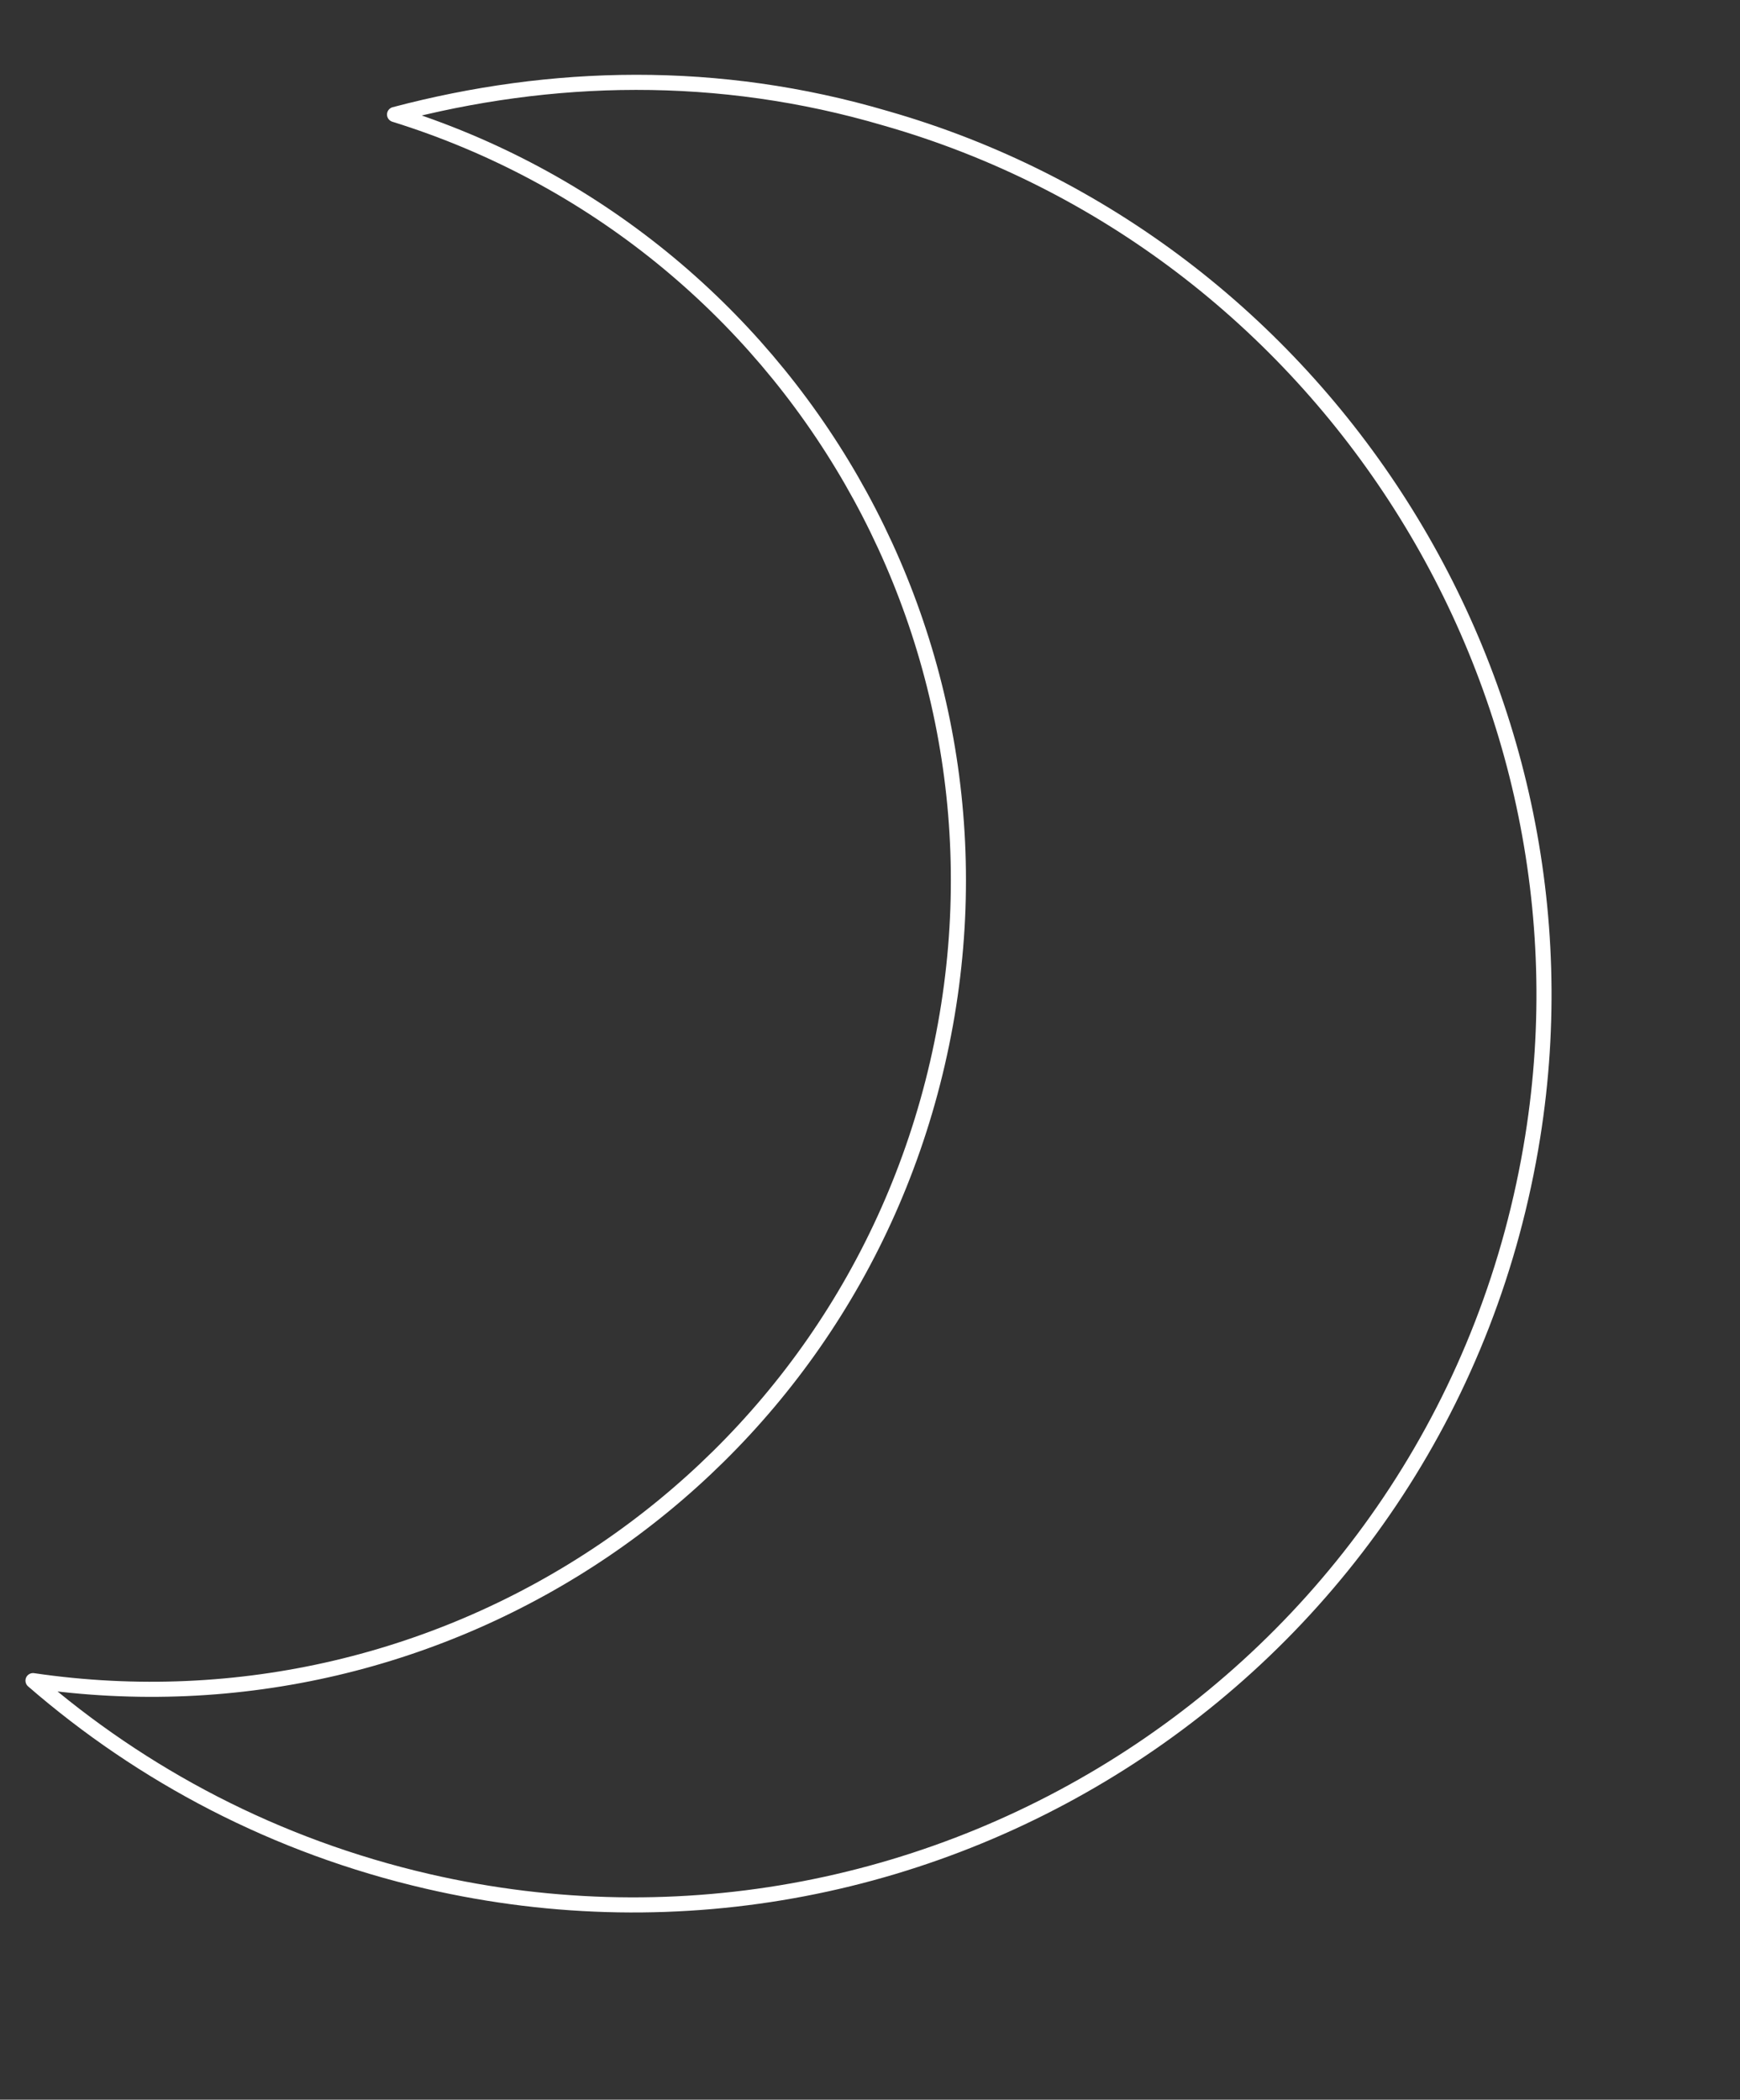
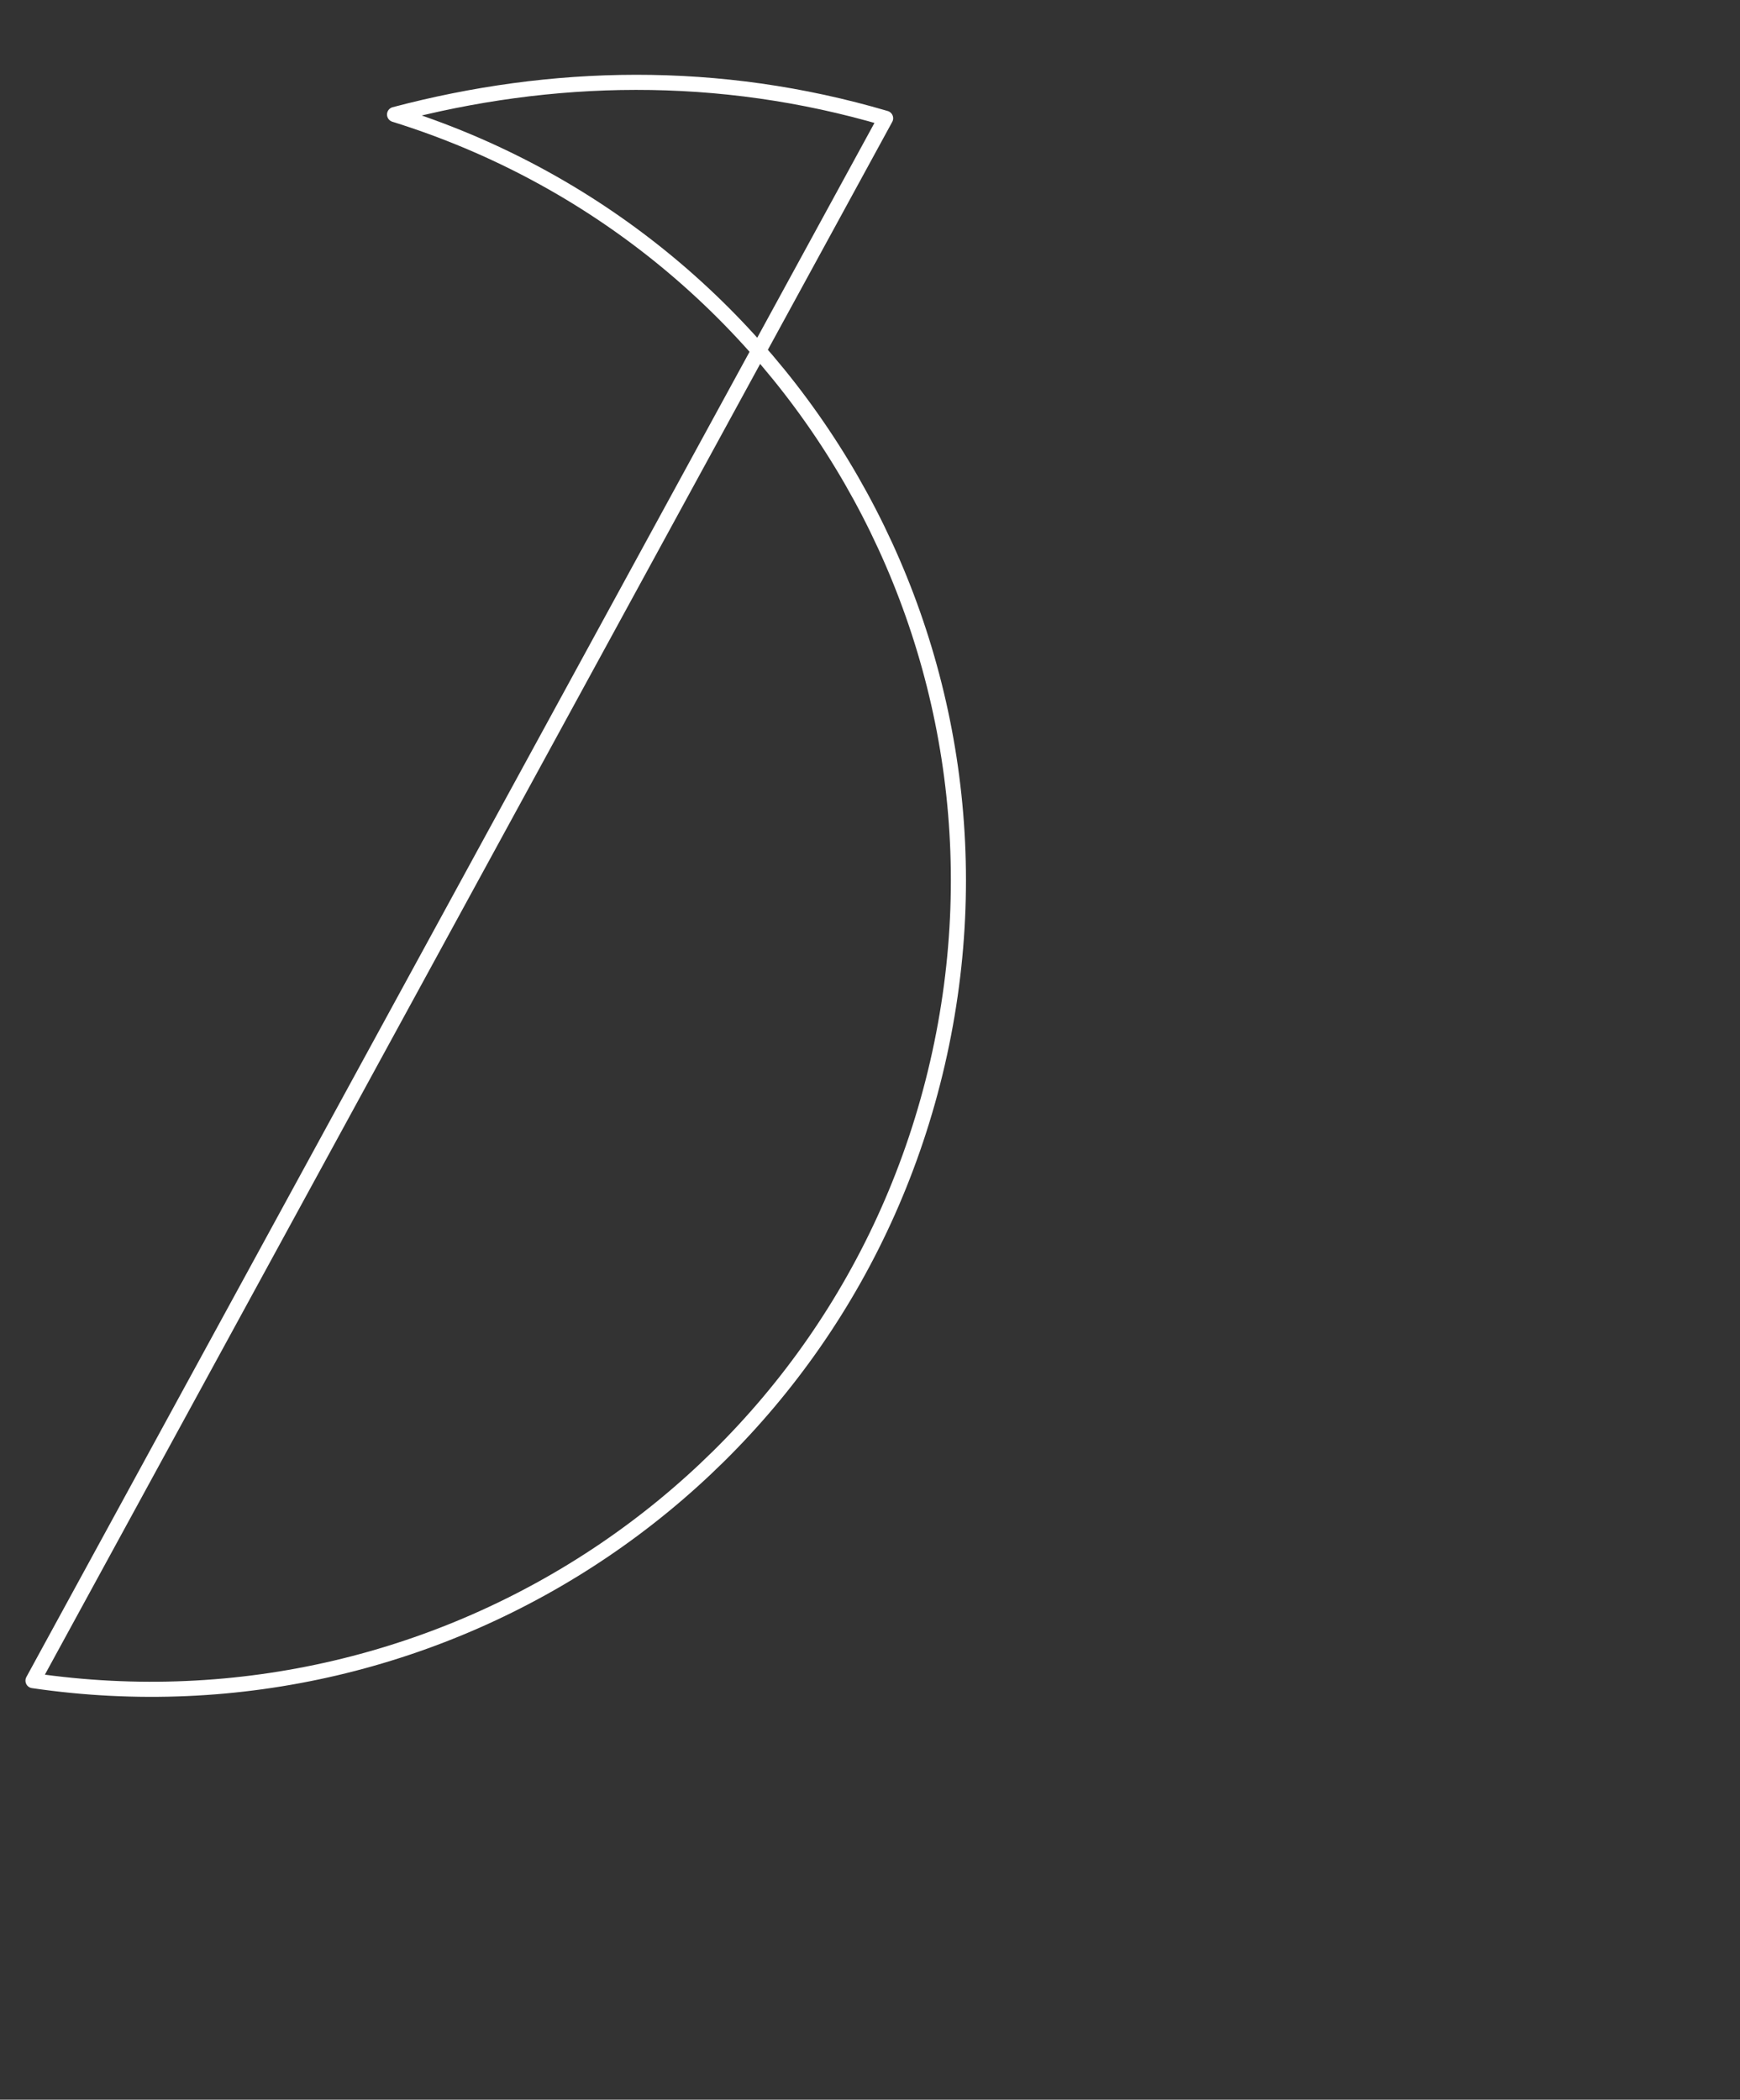
<svg xmlns="http://www.w3.org/2000/svg" clip-rule="evenodd" fill-rule="evenodd" stroke-linecap="round" stroke-linejoin="round" stroke-miterlimit="10" viewBox="0 0 242 292">
  <rect x="0" y="0" width="242" height="292" fill="#333333" stroke="none" />
-   <path d="m100.9 64.1c-6.7-.4-12.9 1.2-18.4 4.1 16 1.2 28.5 14.5 28.5 30.8s-12.5 29.6-28.5 30.9c4.9 2.6 10.5 4.1 16.5 4.1 20.1 0 36.3-17 34.9-37.4-1.2-17.5-15.5-31.6-33-32.5z" fill="none" stroke="#fff" stroke-width=".58" transform="matrix(3.53 .815 -.815 3.53 -180.765 -292.059)" />
+   <path d="m100.9 64.1c-6.7-.4-12.9 1.2-18.4 4.1 16 1.2 28.5 14.5 28.5 30.8s-12.5 29.6-28.5 30.9z" fill="none" stroke="#fff" stroke-width=".58" transform="matrix(3.53 .815 -.815 3.53 -180.765 -292.059)" />
</svg>